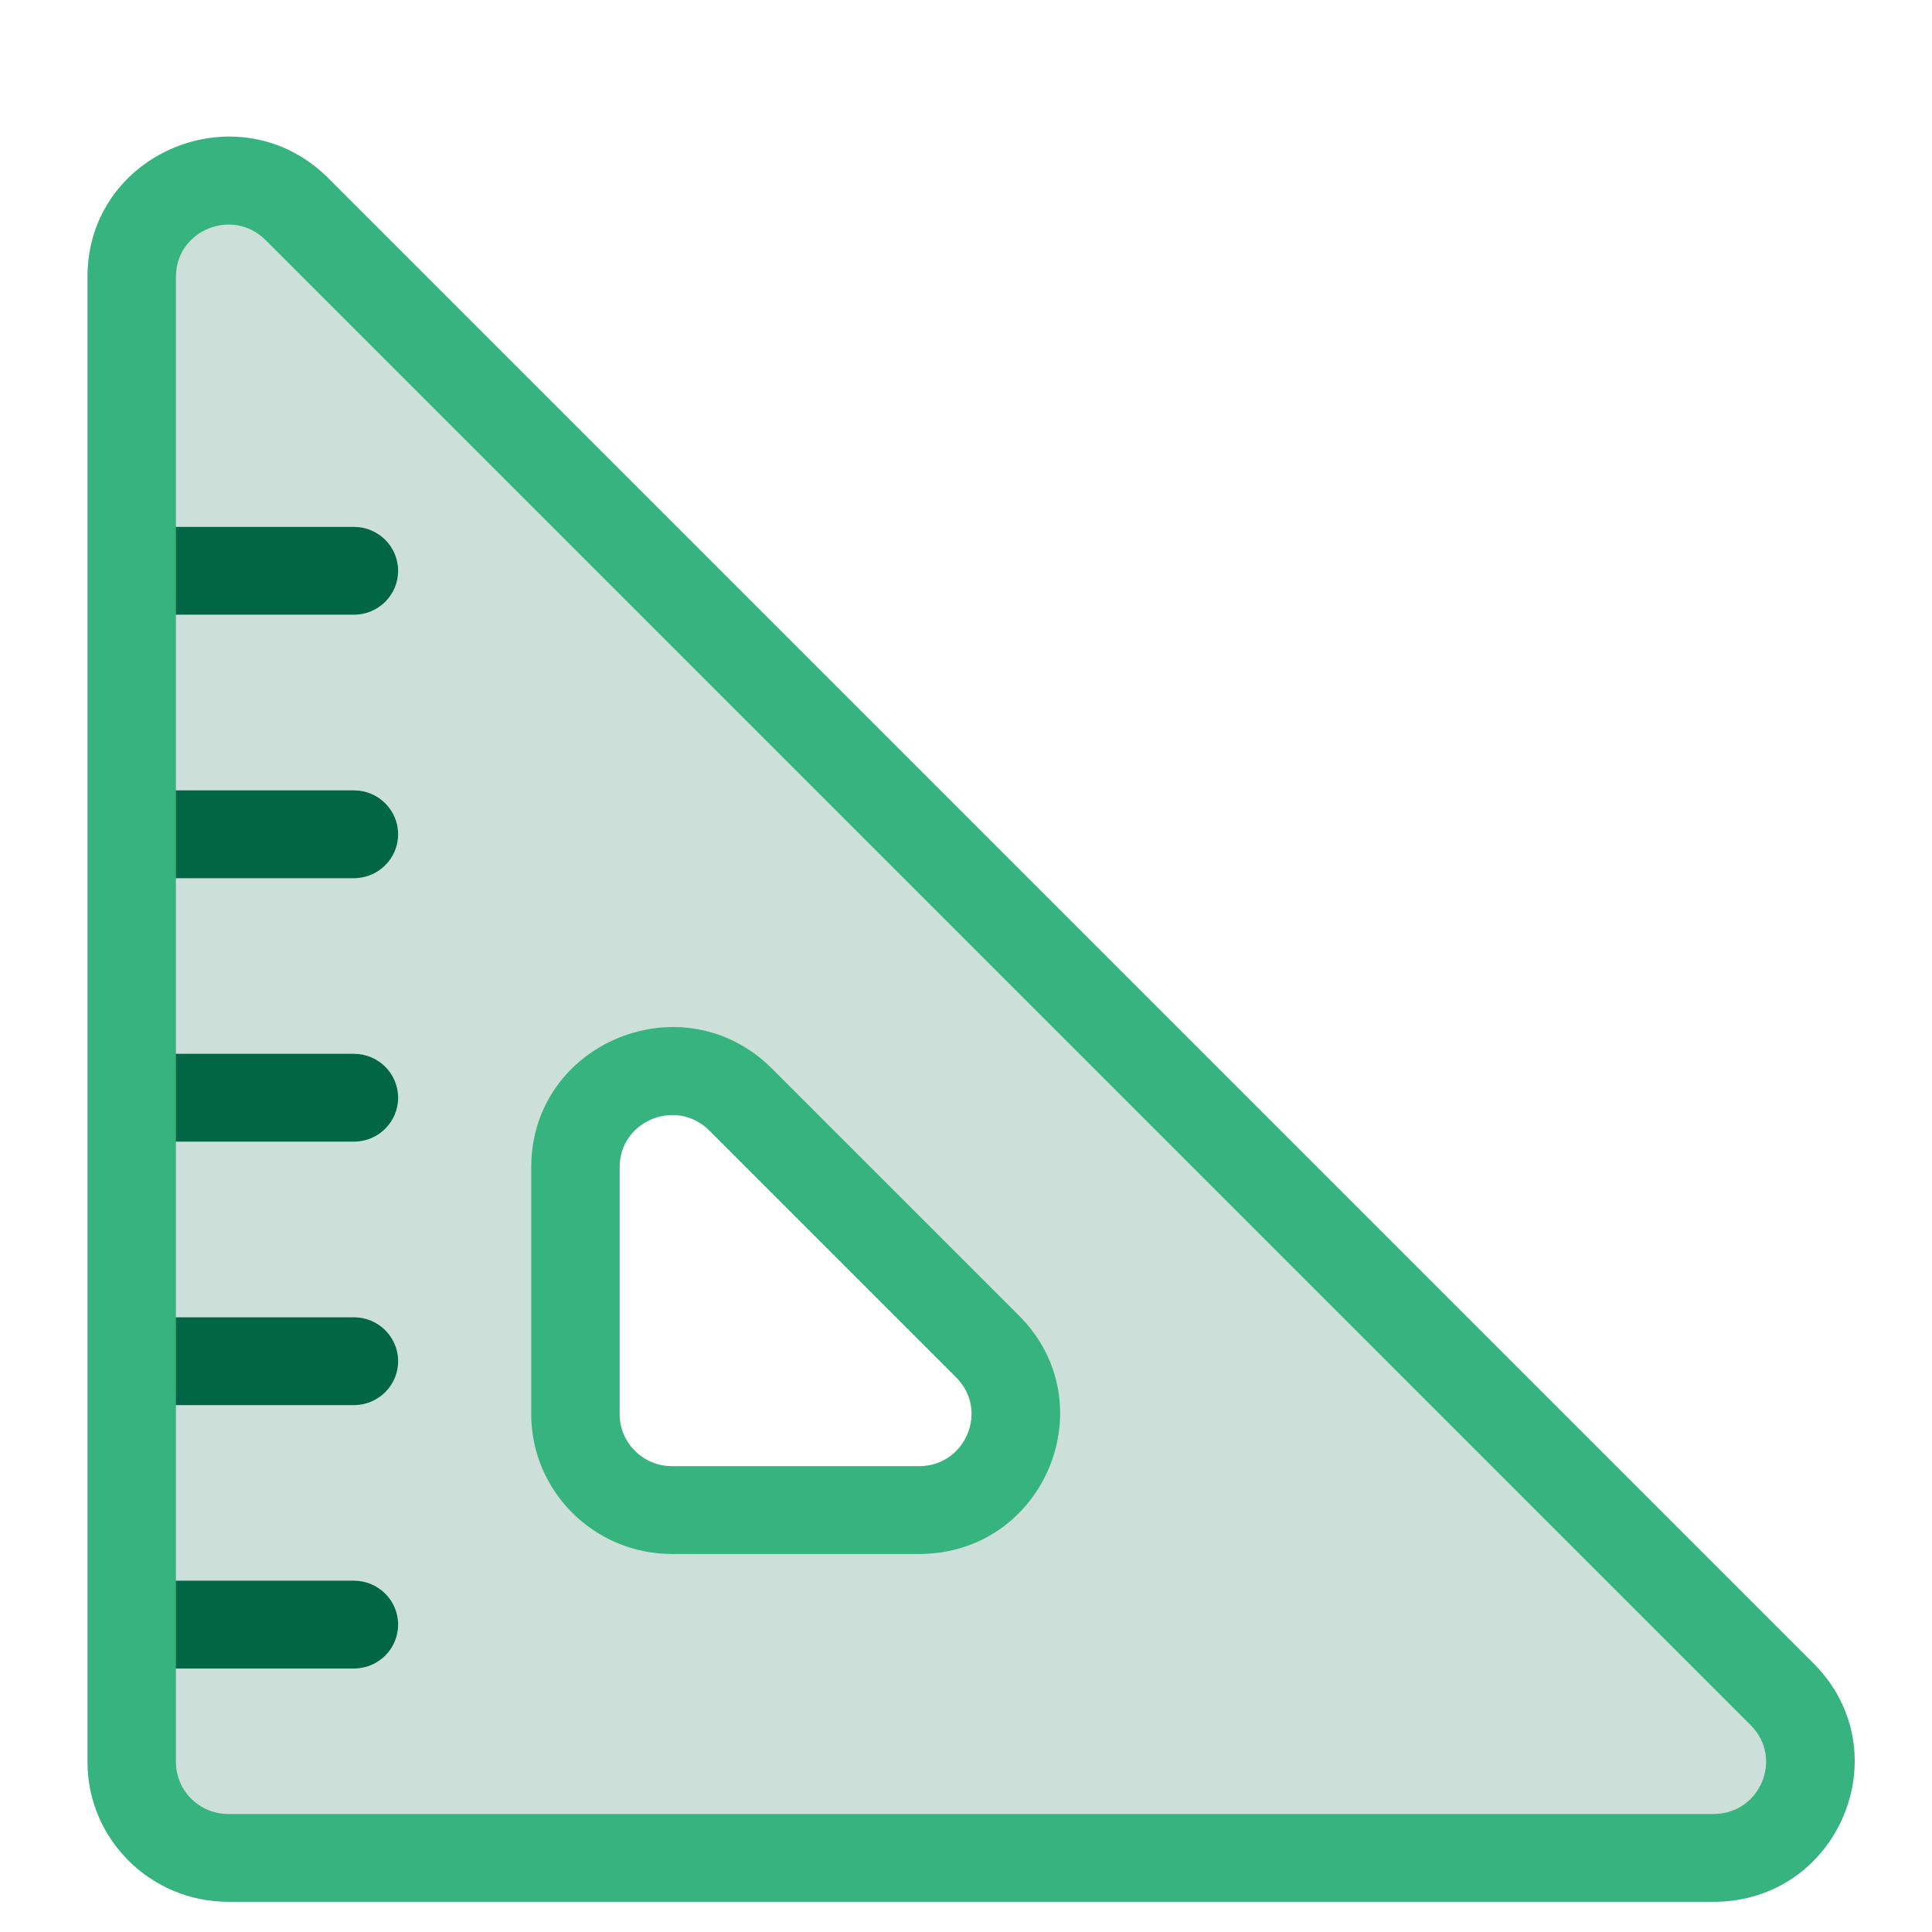
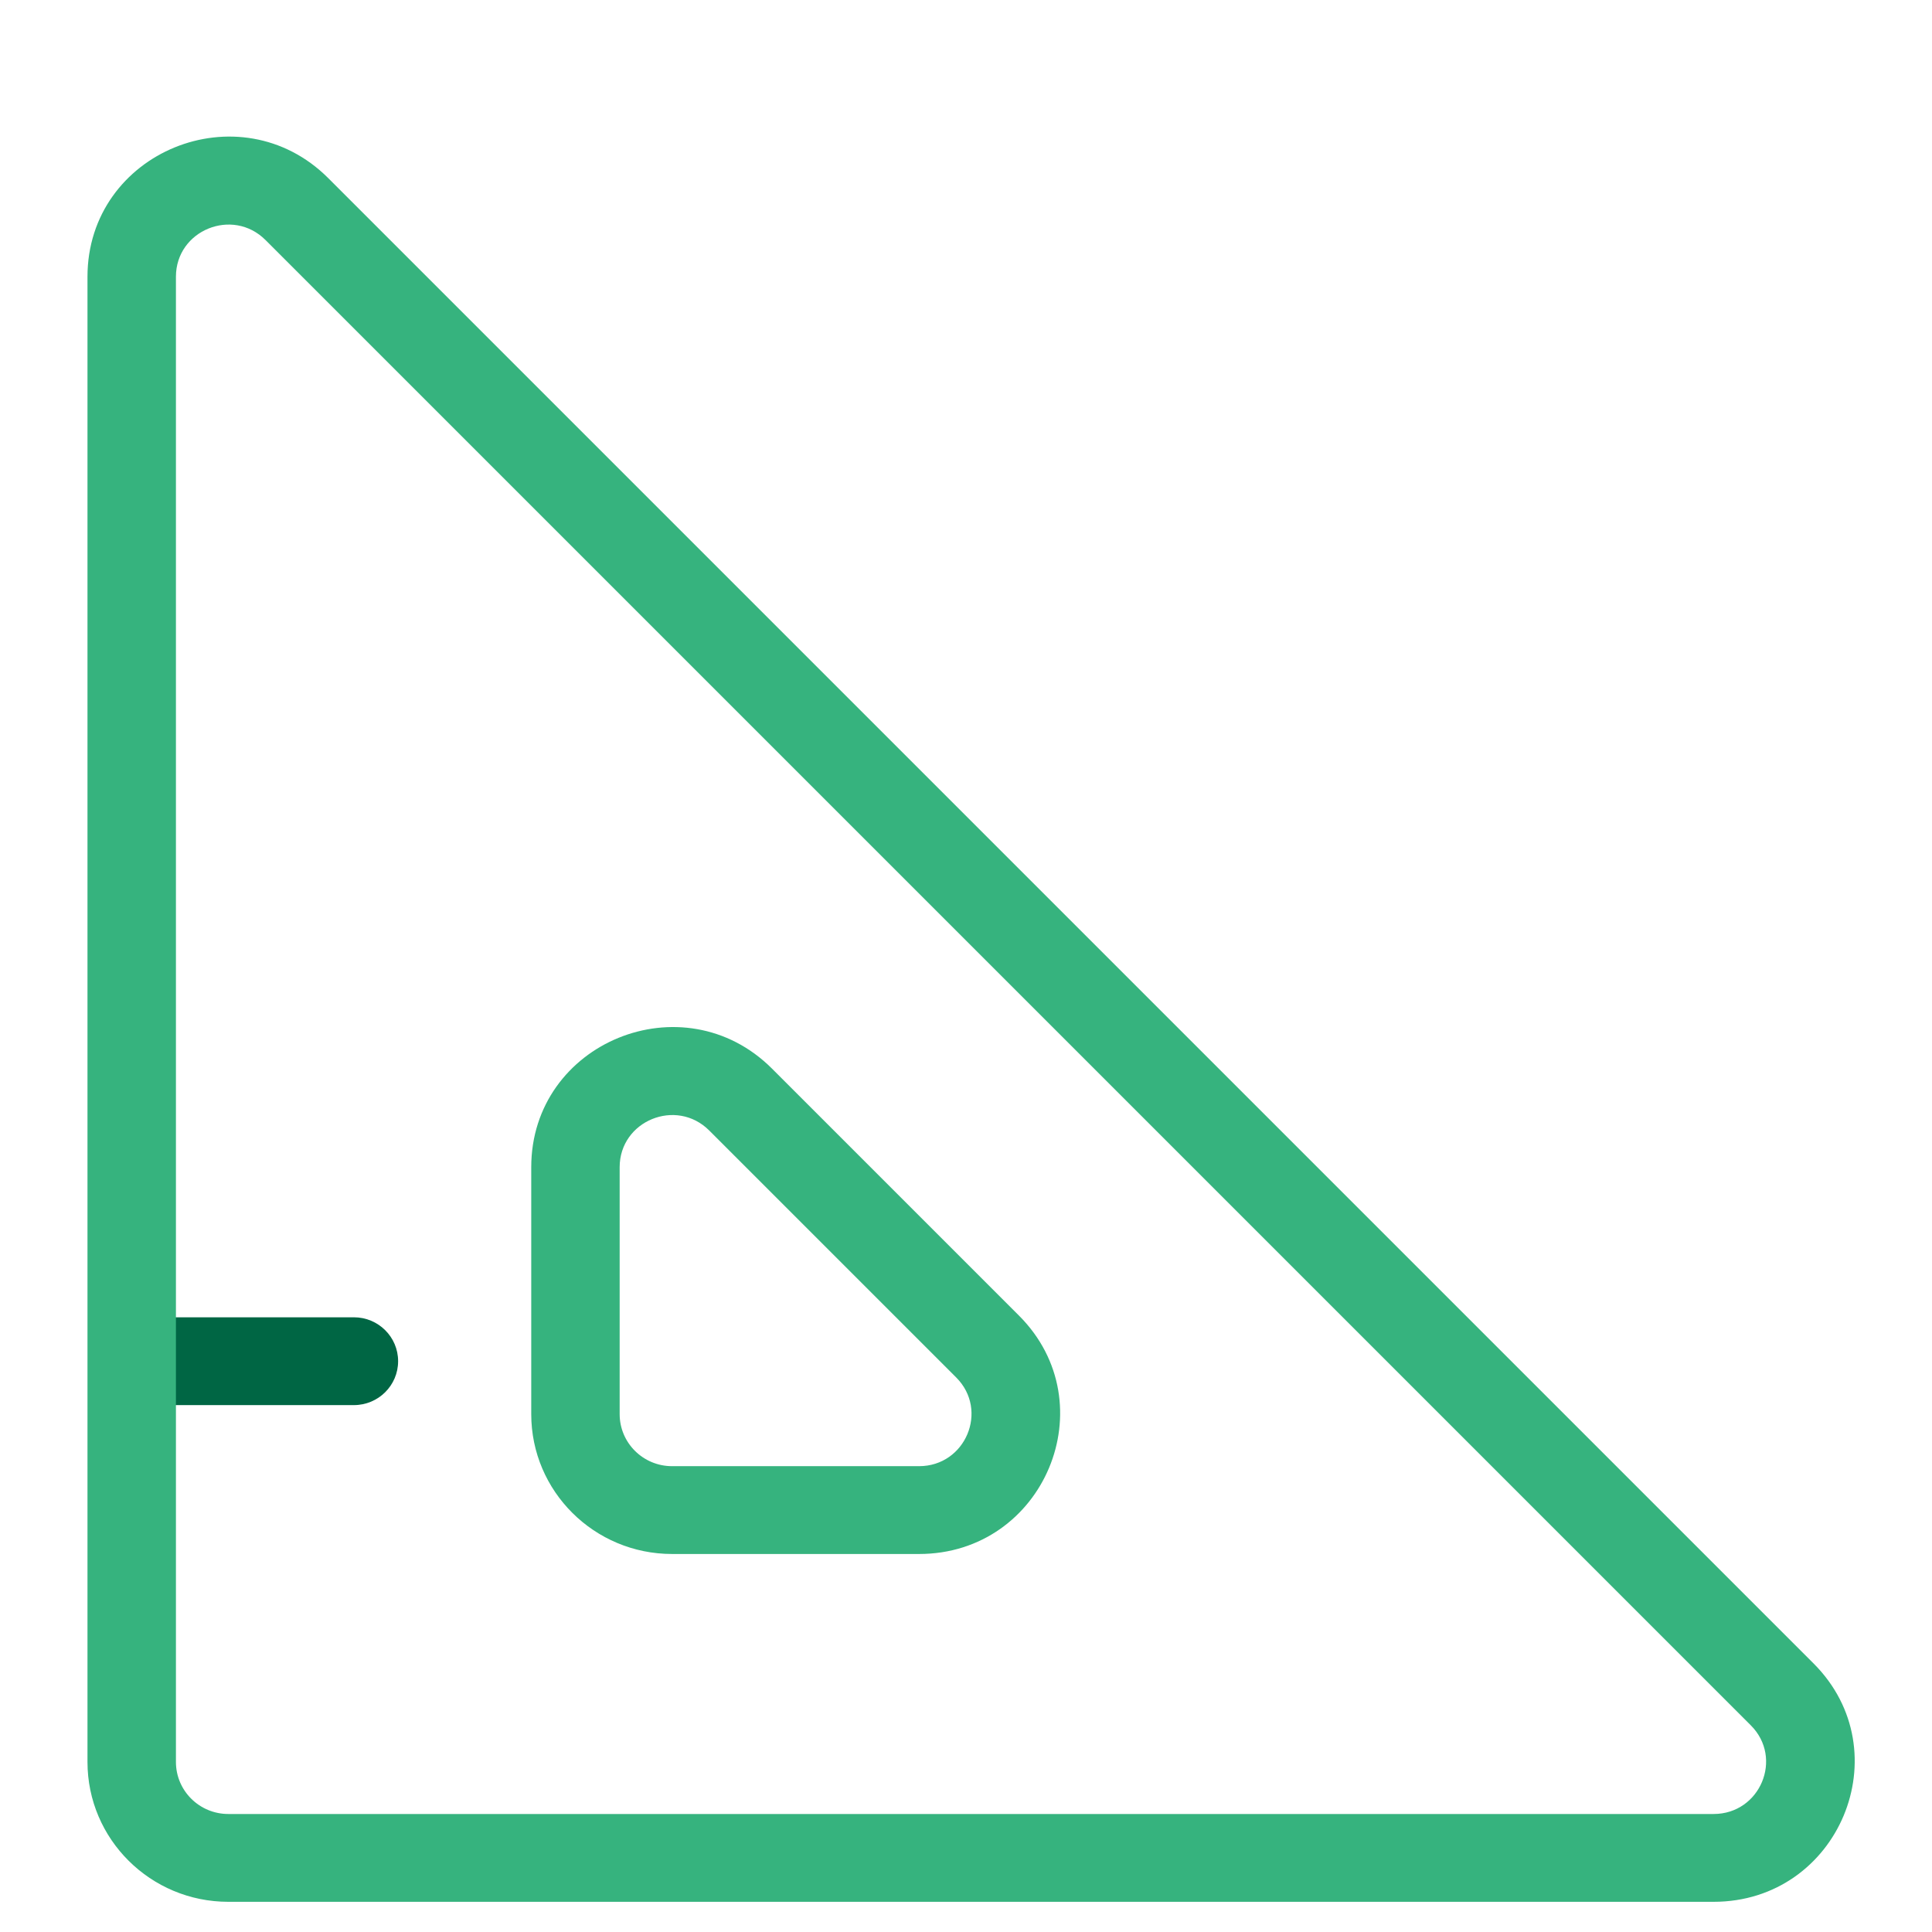
<svg xmlns="http://www.w3.org/2000/svg" width="64" height="64" viewBox="0 0 64 64" fill="none">
-   <path opacity="0.2" fill-rule="evenodd" clip-rule="evenodd" d="M7.564 61.545C5.796 61.545 4.363 60.122 4.363 58.367V9.166C4.363 6.329 7.822 4.914 9.836 6.927L59.036 56.127C61.042 58.133 59.611 61.545 56.765 61.545H7.564ZM22.264 50.024C20.496 50.024 19.063 48.601 19.063 46.845V38.665C19.063 35.828 22.522 34.413 24.535 36.426L32.715 44.606C34.721 46.611 33.29 50.024 30.444 50.024H22.264Z" fill="#006644" />
  <path fill-rule="evenodd" clip-rule="evenodd" d="M17.598 38.665C17.598 34.529 22.64 32.466 25.574 35.4L33.754 43.58C36.678 46.504 34.592 51.478 30.444 51.478H22.264C19.687 51.478 17.598 49.403 17.598 46.845V38.665ZM23.495 37.45C22.404 36.358 20.527 37.126 20.527 38.665V46.845C20.527 47.797 21.305 48.569 22.264 48.569H30.444C31.987 48.569 32.763 46.718 31.675 45.63L23.495 37.45Z" fill="#36B37E" />
-   <path fill-rule="evenodd" clip-rule="evenodd" d="M2.934 18.909C2.934 18.105 3.589 17.454 4.398 17.454H11.723C12.532 17.454 13.188 18.105 13.188 18.909C13.188 19.712 12.532 20.363 11.723 20.363H4.398C3.589 20.363 2.934 19.712 2.934 18.909Z" fill="#006644" />
-   <path fill-rule="evenodd" clip-rule="evenodd" d="M2.934 27.636C2.934 26.833 3.589 26.182 4.398 26.182H11.723C12.532 26.182 13.188 26.833 13.188 27.636C13.188 28.439 12.532 29.091 11.723 29.091H4.398C3.589 29.091 2.934 28.439 2.934 27.636Z" fill="#006644" />
-   <path fill-rule="evenodd" clip-rule="evenodd" d="M2.934 36.364C2.934 35.56 3.589 34.909 4.398 34.909H11.723C12.532 34.909 13.188 35.56 13.188 36.364C13.188 37.167 12.532 37.818 11.723 37.818H4.398C3.589 37.818 2.934 37.167 2.934 36.364Z" fill="#006644" />
  <path fill-rule="evenodd" clip-rule="evenodd" d="M2.934 45.091C2.934 44.288 3.589 43.637 4.398 43.637H11.723C12.532 43.637 13.188 44.288 13.188 45.091C13.188 45.895 12.532 46.546 11.723 46.546H4.398C3.589 46.546 2.934 45.895 2.934 45.091Z" fill="#006644" />
-   <path fill-rule="evenodd" clip-rule="evenodd" d="M2.934 53.818C2.934 53.014 3.589 52.363 4.398 52.363H11.723C12.532 52.363 13.188 53.014 13.188 53.818C13.188 54.621 12.532 55.272 11.723 55.272H4.398C3.589 55.272 2.934 54.621 2.934 53.818Z" fill="#006644" />
  <path fill-rule="evenodd" clip-rule="evenodd" d="M2.898 9.167C2.898 5.031 7.941 2.968 10.875 5.902L60.076 55.103C62.999 58.026 60.914 63 56.765 63H7.564C4.987 63 2.898 60.926 2.898 58.367V9.167ZM8.796 7.952C7.704 6.86 5.828 7.628 5.828 9.167V58.367C5.828 59.319 6.605 60.091 7.564 60.091H56.765C58.309 60.091 59.085 58.24 57.997 57.153L8.796 7.952Z" fill="#36B37E" />
</svg>